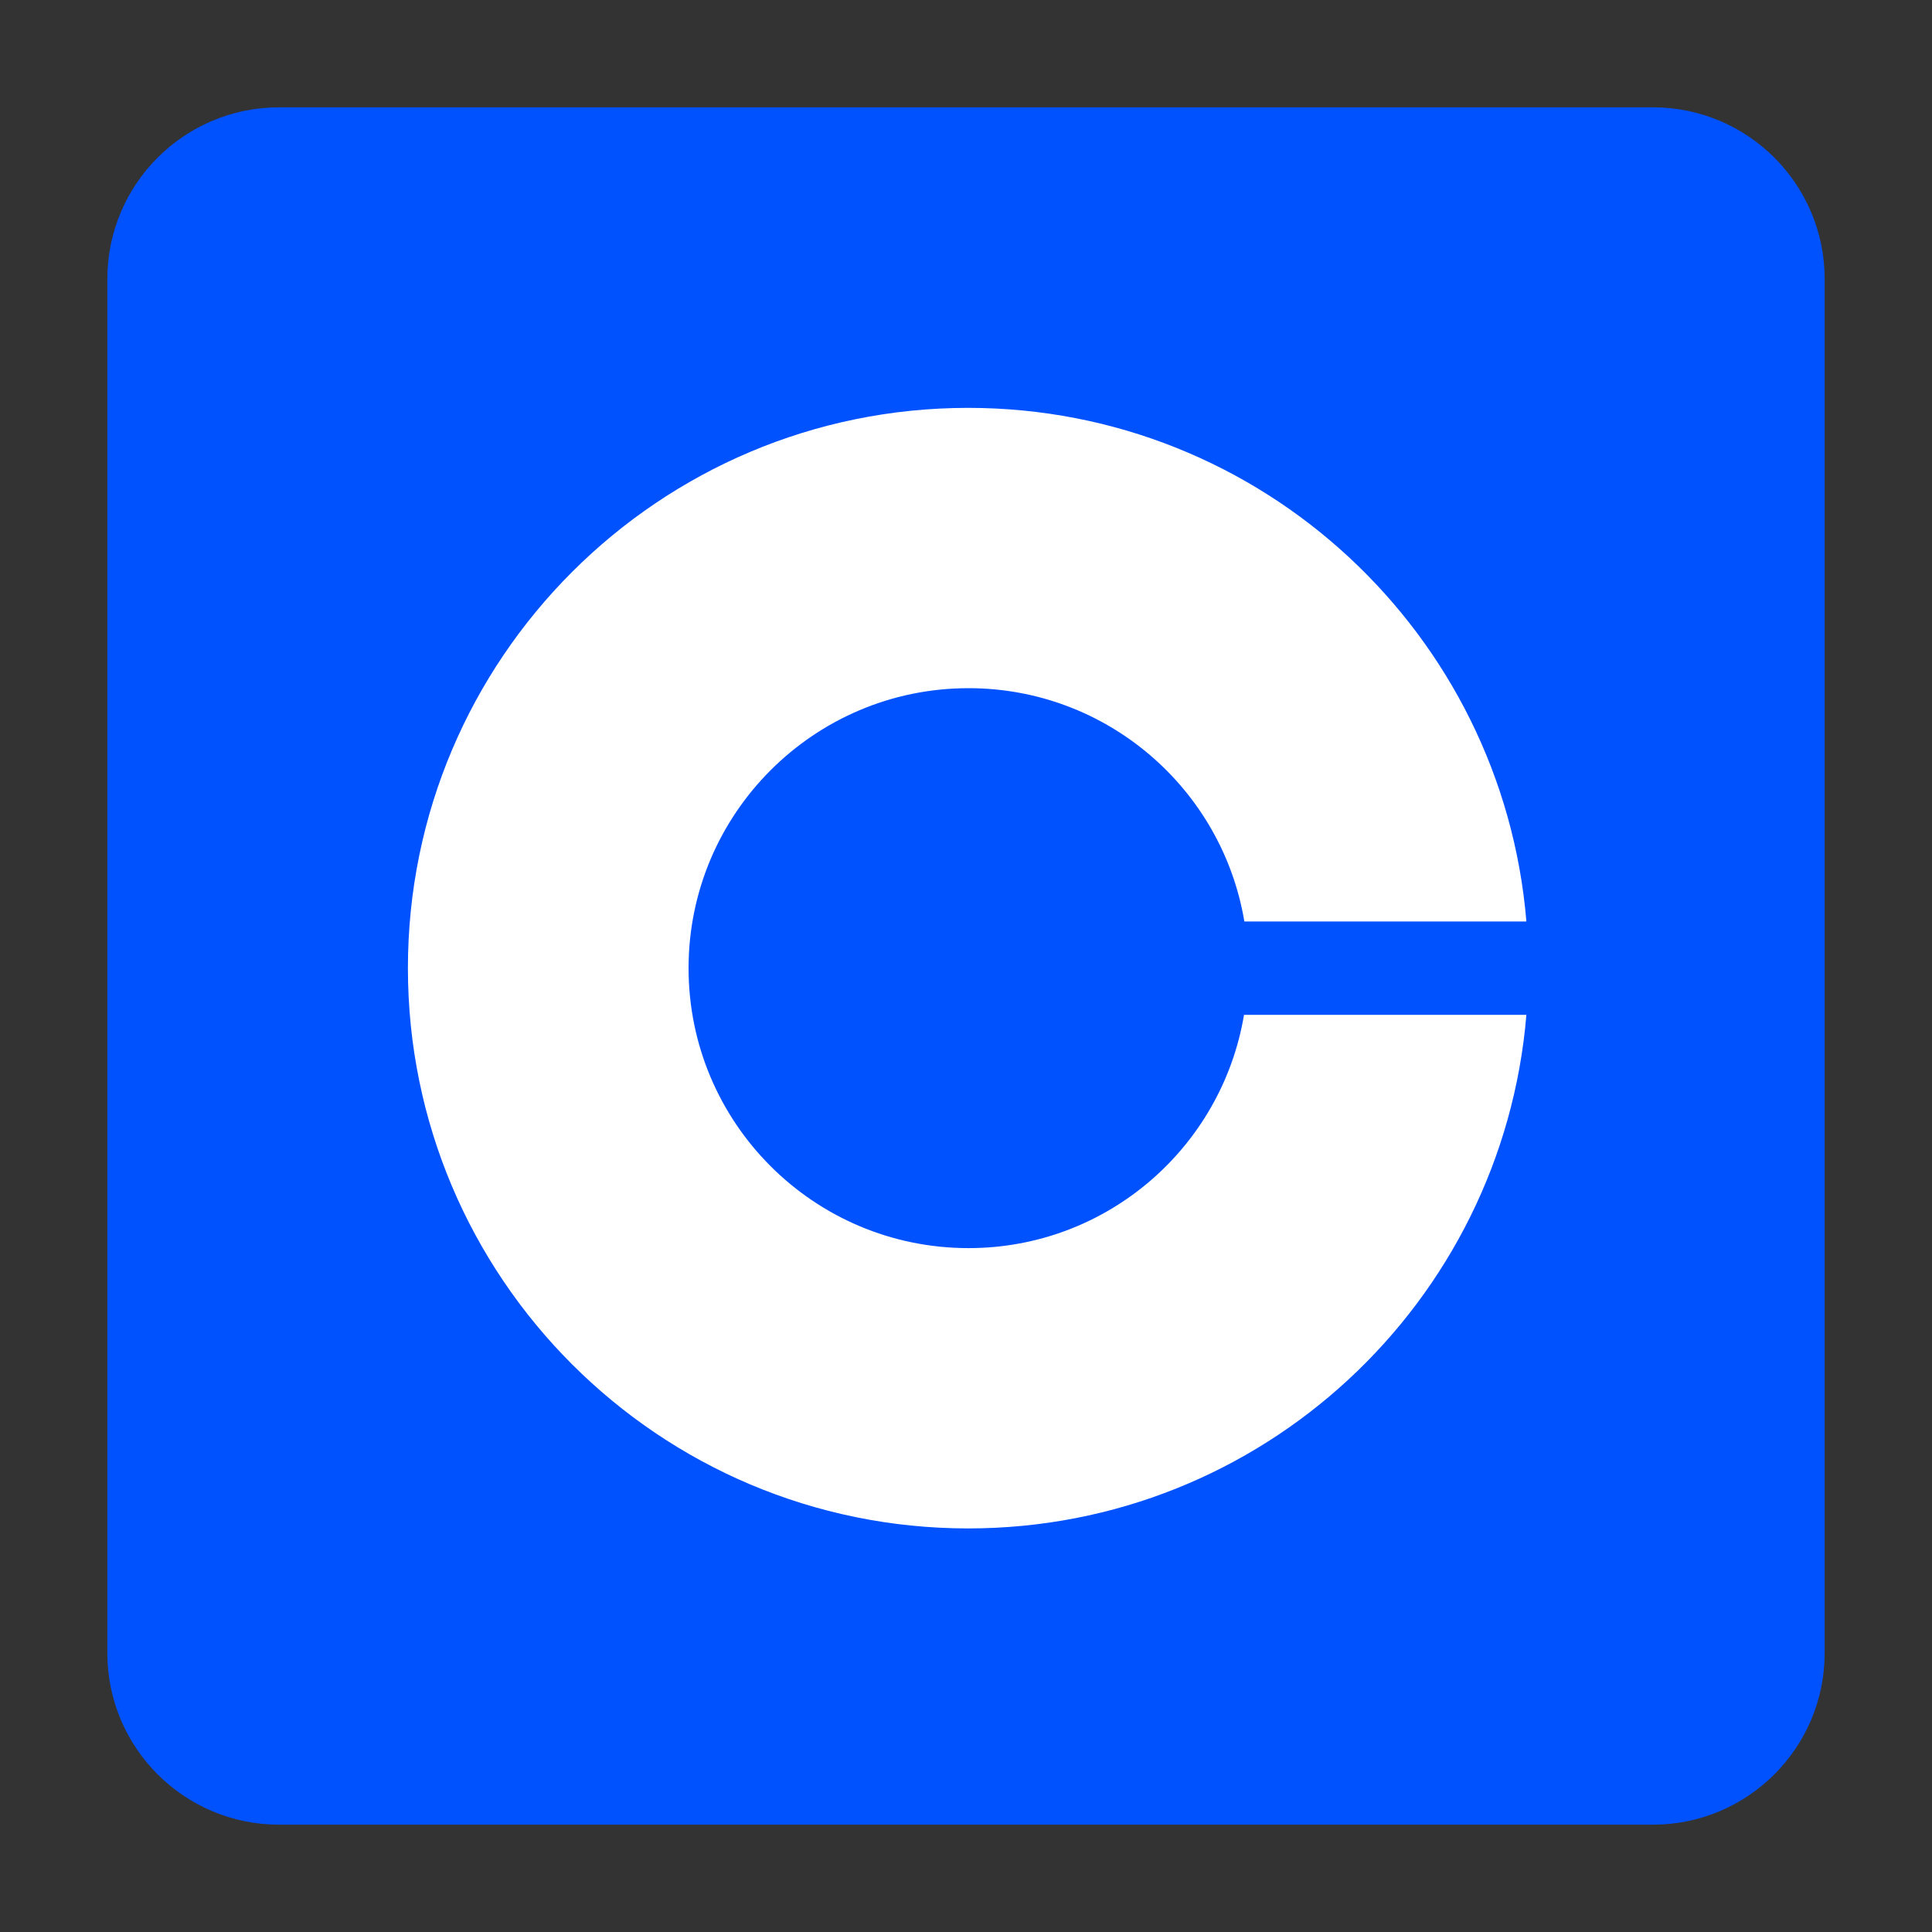
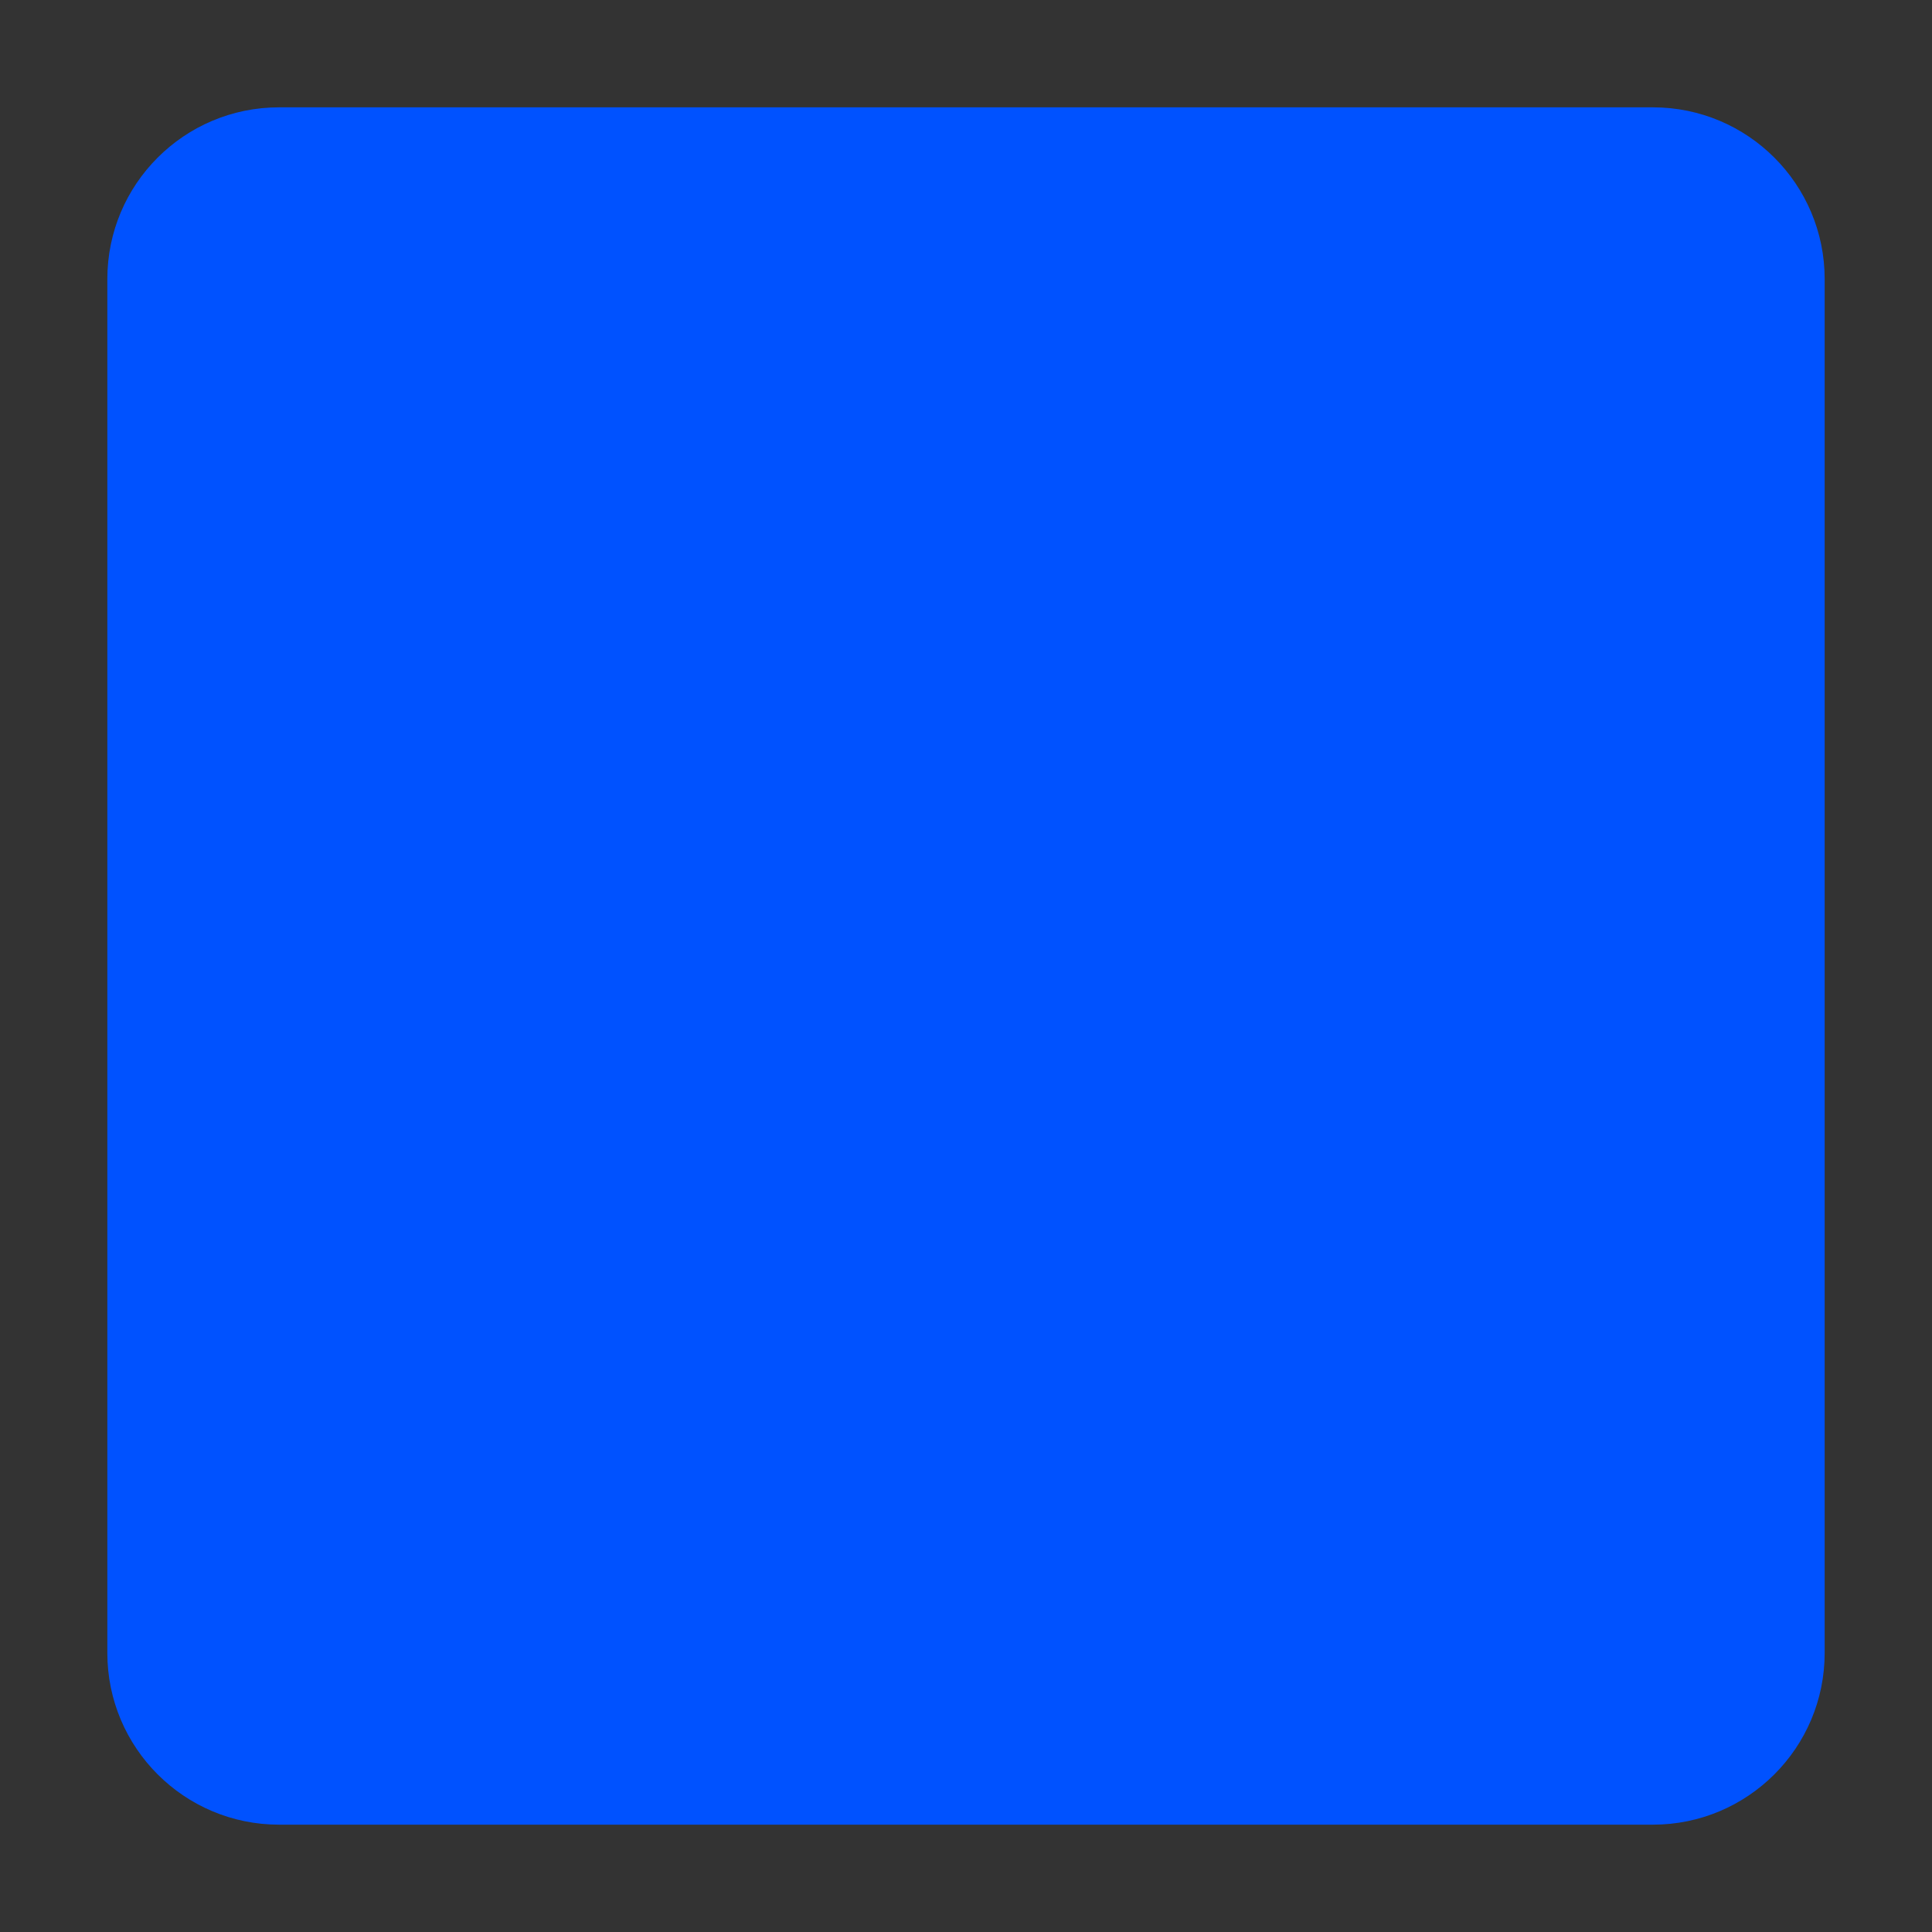
<svg xmlns="http://www.w3.org/2000/svg" width="90" height="90" viewBox="0 0 90 90" fill="none">
  <rect x="0" y="0" width="90" height="90" fill="#333333" stroke="none" />
  <path d="M77 5H13C8.582 5 5 8.582 5 13V77C5 81.418 8.582 85 13 85H77C81.418 85 85 81.418 85 77V13C85 8.582 81.418 5 77 5Z" fill="#0052FF" />
-   <path d="M45.118 58.142C37.905 58.142 32.076 52.297 32.076 45.1C32.076 37.903 37.921 32.058 45.118 32.058C51.575 32.058 56.936 36.76 57.967 42.926H71.105C69.994 29.53 58.788 19 45.102 19C30.691 19 19.002 30.689 19.002 45.1C19.002 59.511 30.691 71.2 45.102 71.2C58.788 71.2 69.994 60.67 71.105 47.274H57.951C56.92 53.44 51.575 58.142 45.118 58.142Z" fill="white" />
</svg>